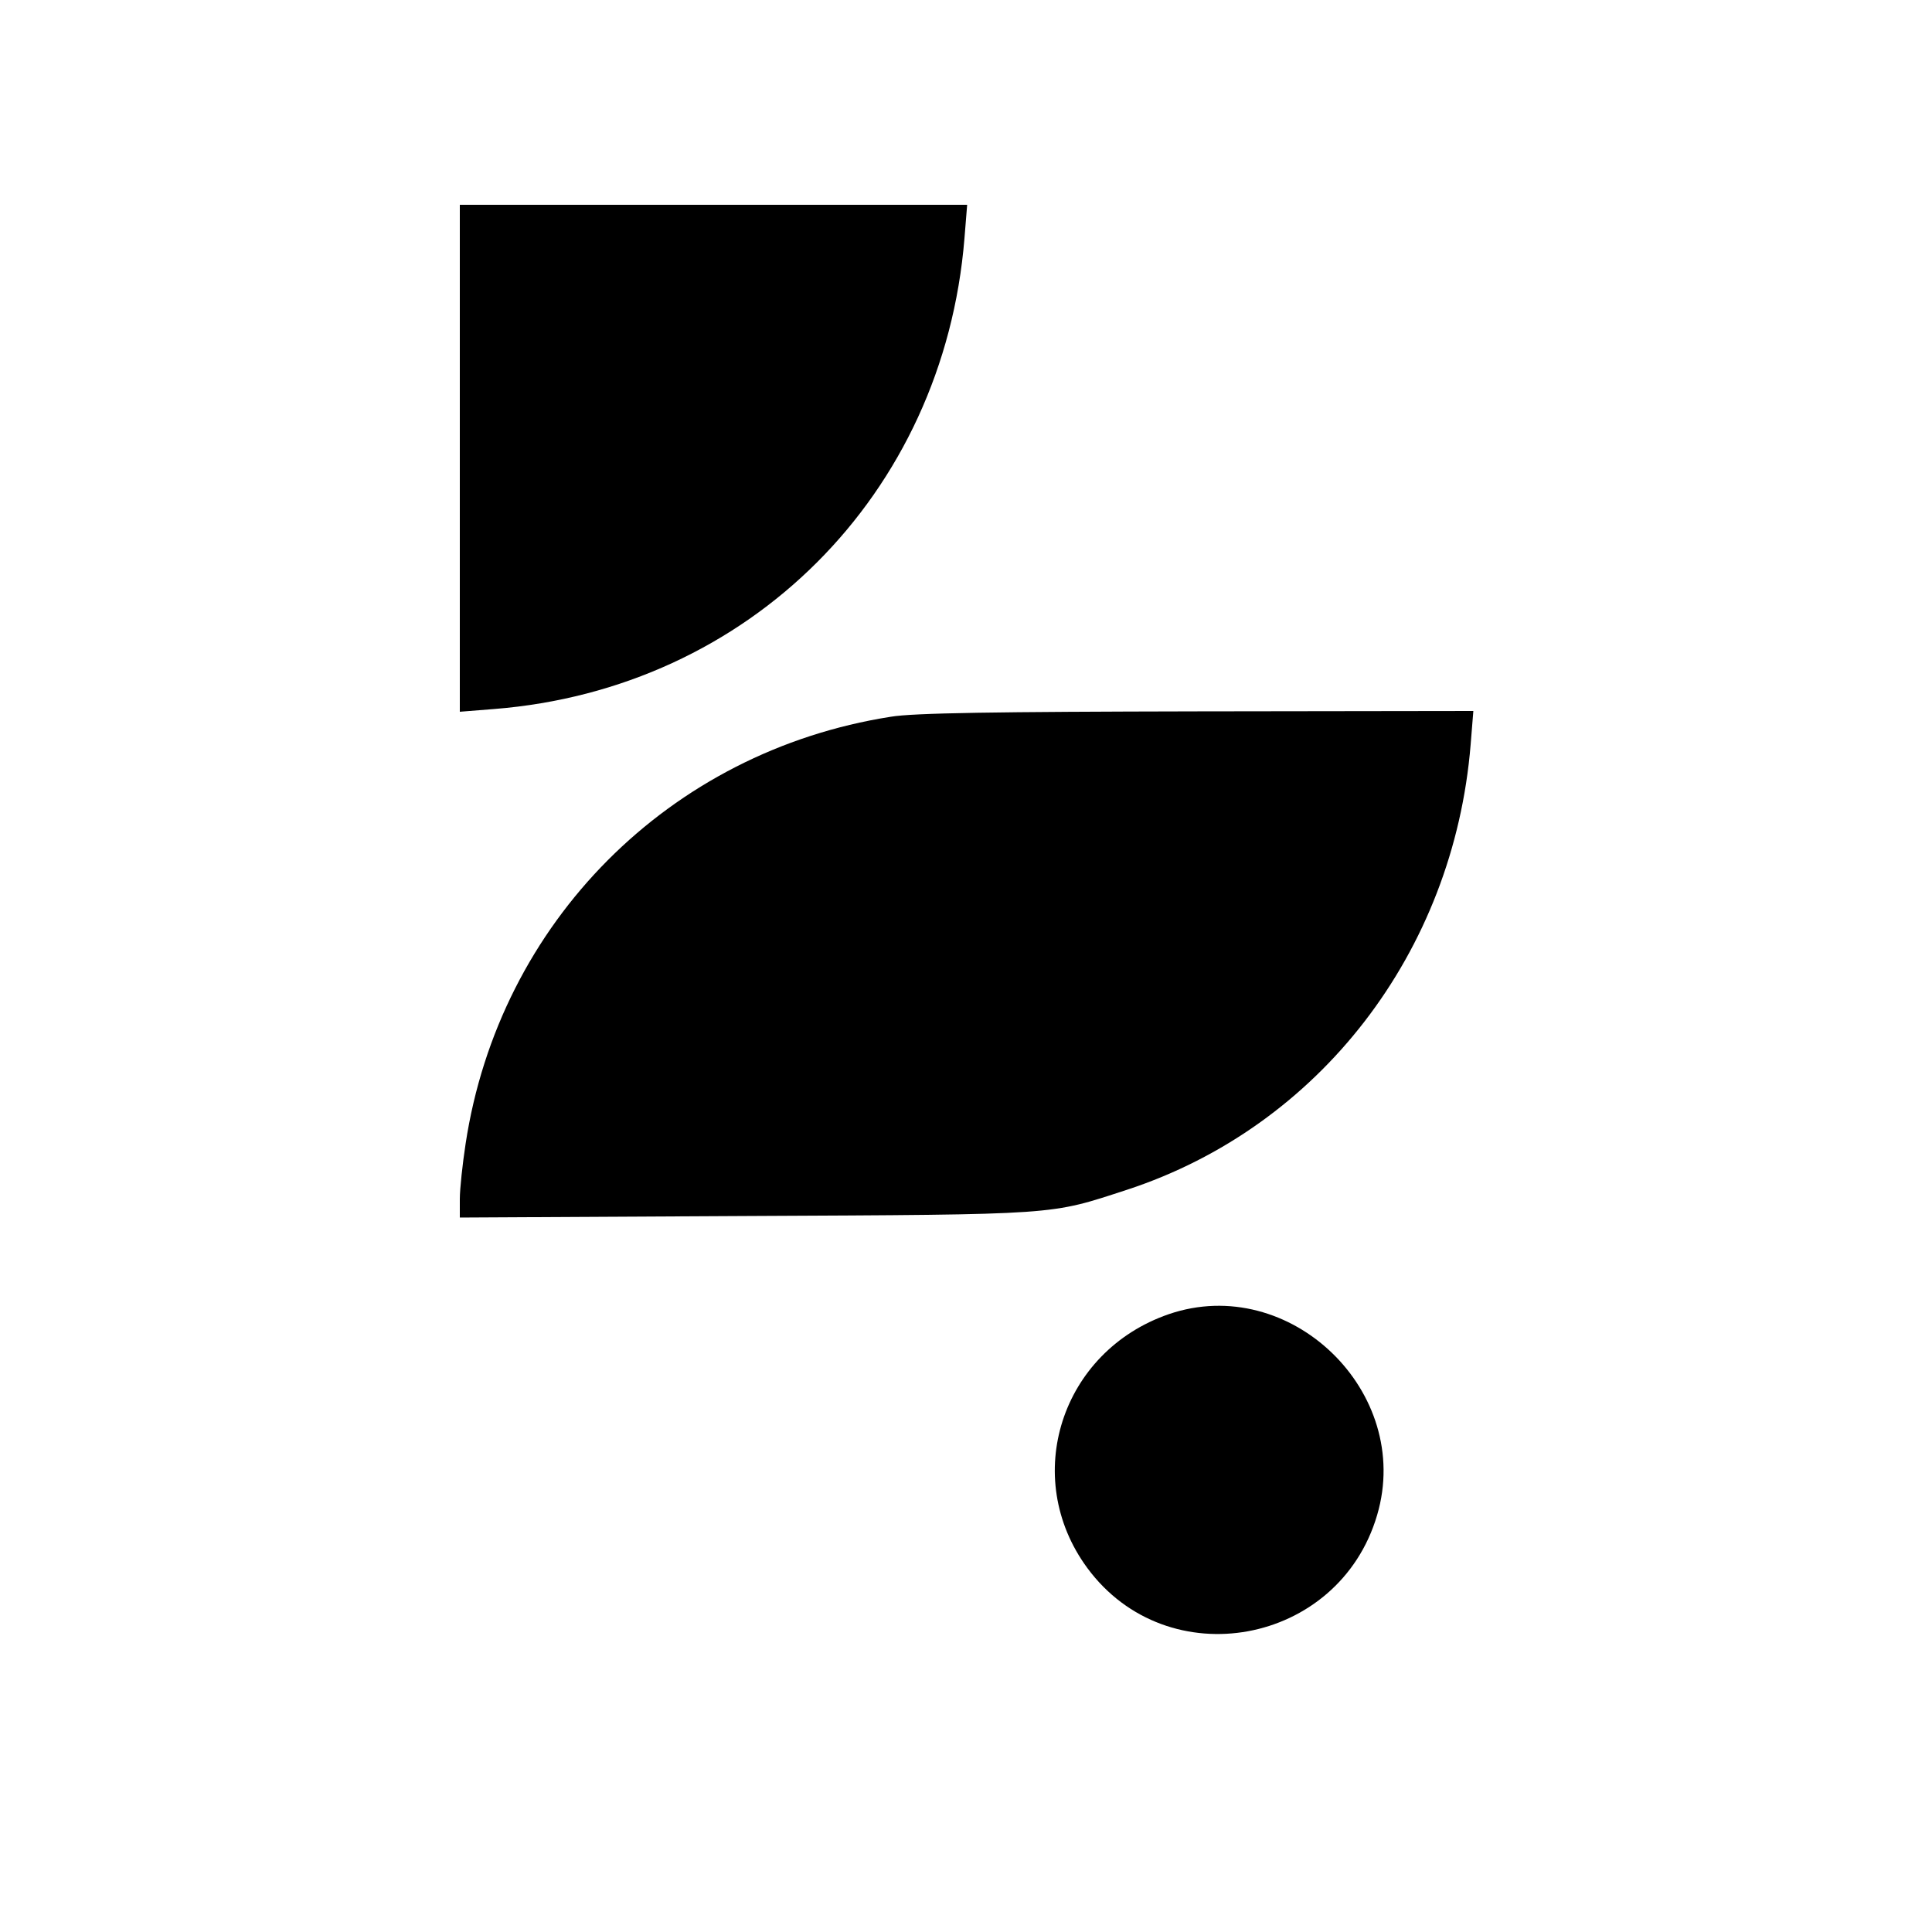
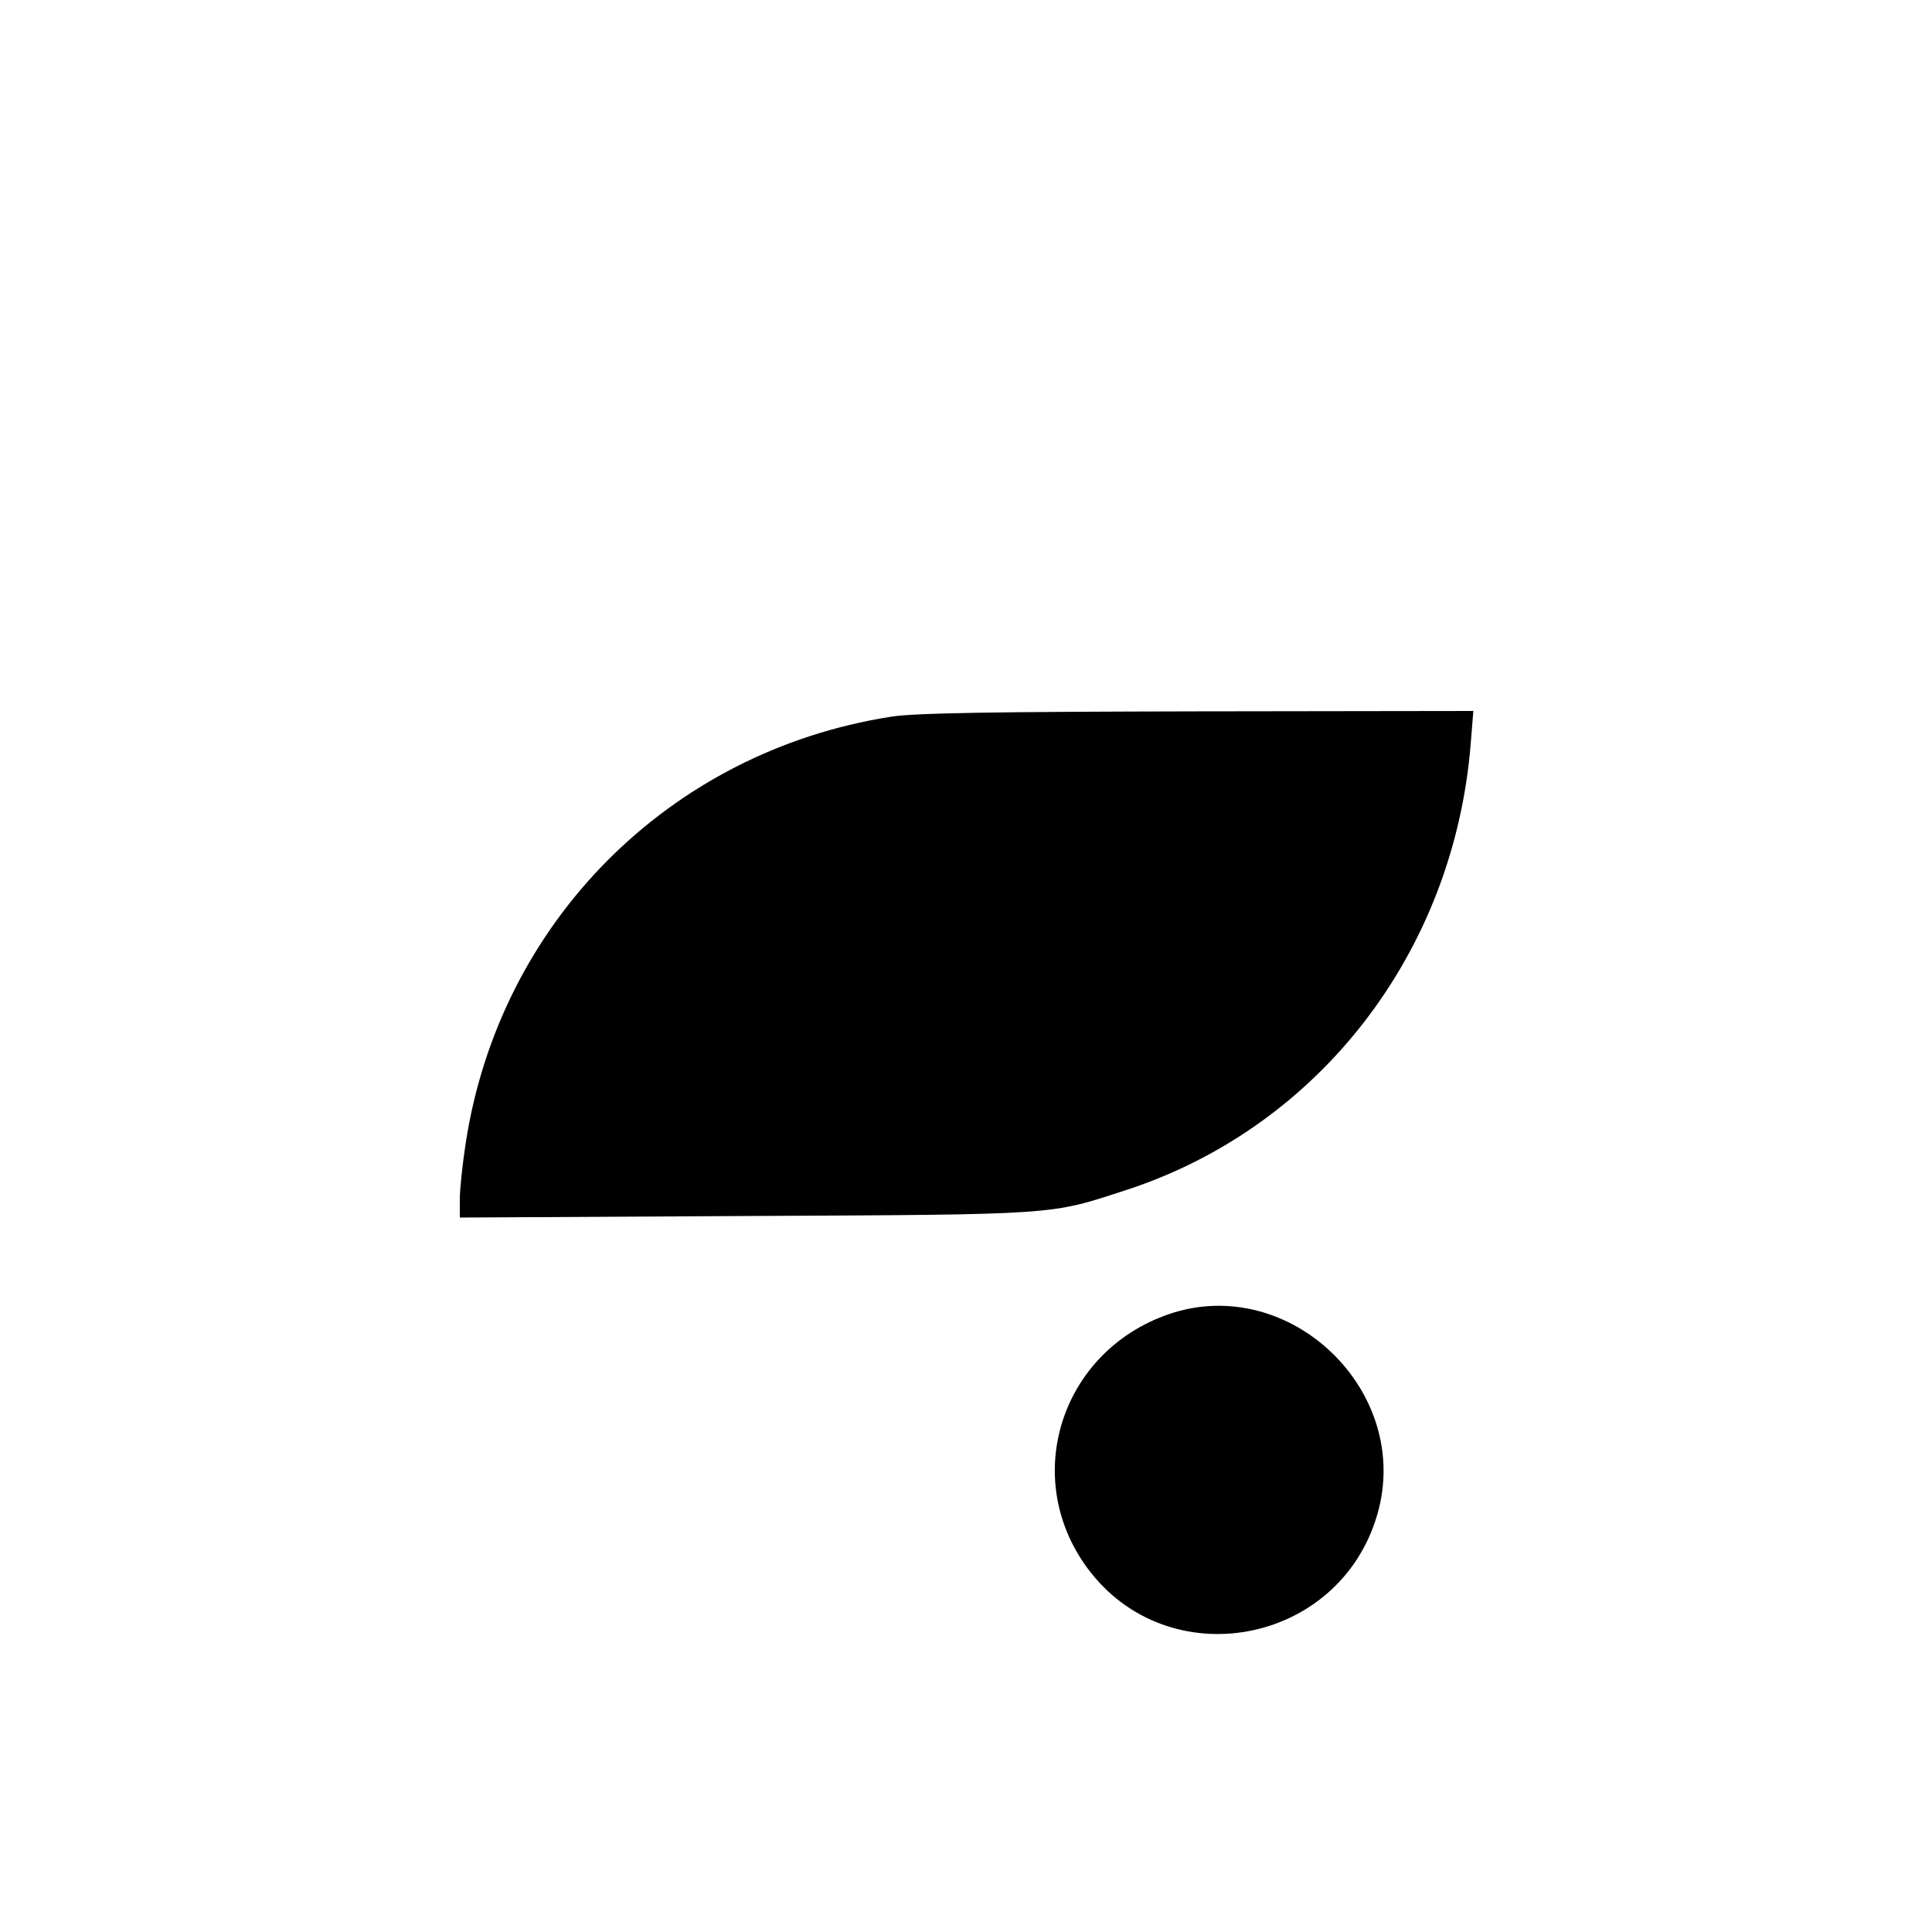
<svg xmlns="http://www.w3.org/2000/svg" version="1.0" width="500pt" height="500pt" viewBox="0 0 500 500" preserveAspectRatio="xMidYMid meet">
  <g transform="translate(0,500) scale(0.1,-0.1)" fill="#000000" stroke="none">
-     <path d="M1190 3814 l0 -656 88 7 c661 52 1164 555 1218 1218 l7 87 -657 0 -656 0 0 -656z" />
    <path d="M2305 3145 c-573 -90 -1013 -532 -1100 -1105 -8 -52 -15 -117 -15 -143 l0 -48 743 4 c815 4 781 2 984 68 497 163 845 614 889 1152 l7 87 -714 -1 c-520 -1 -736 -4 -794 -14z" />
    <path d="M3025 1599 c-279 -96 -384 -422 -211 -657 208 -282 651 -200 750 137 94 319 -226 627 -539 520z" />
  </g>
</svg>